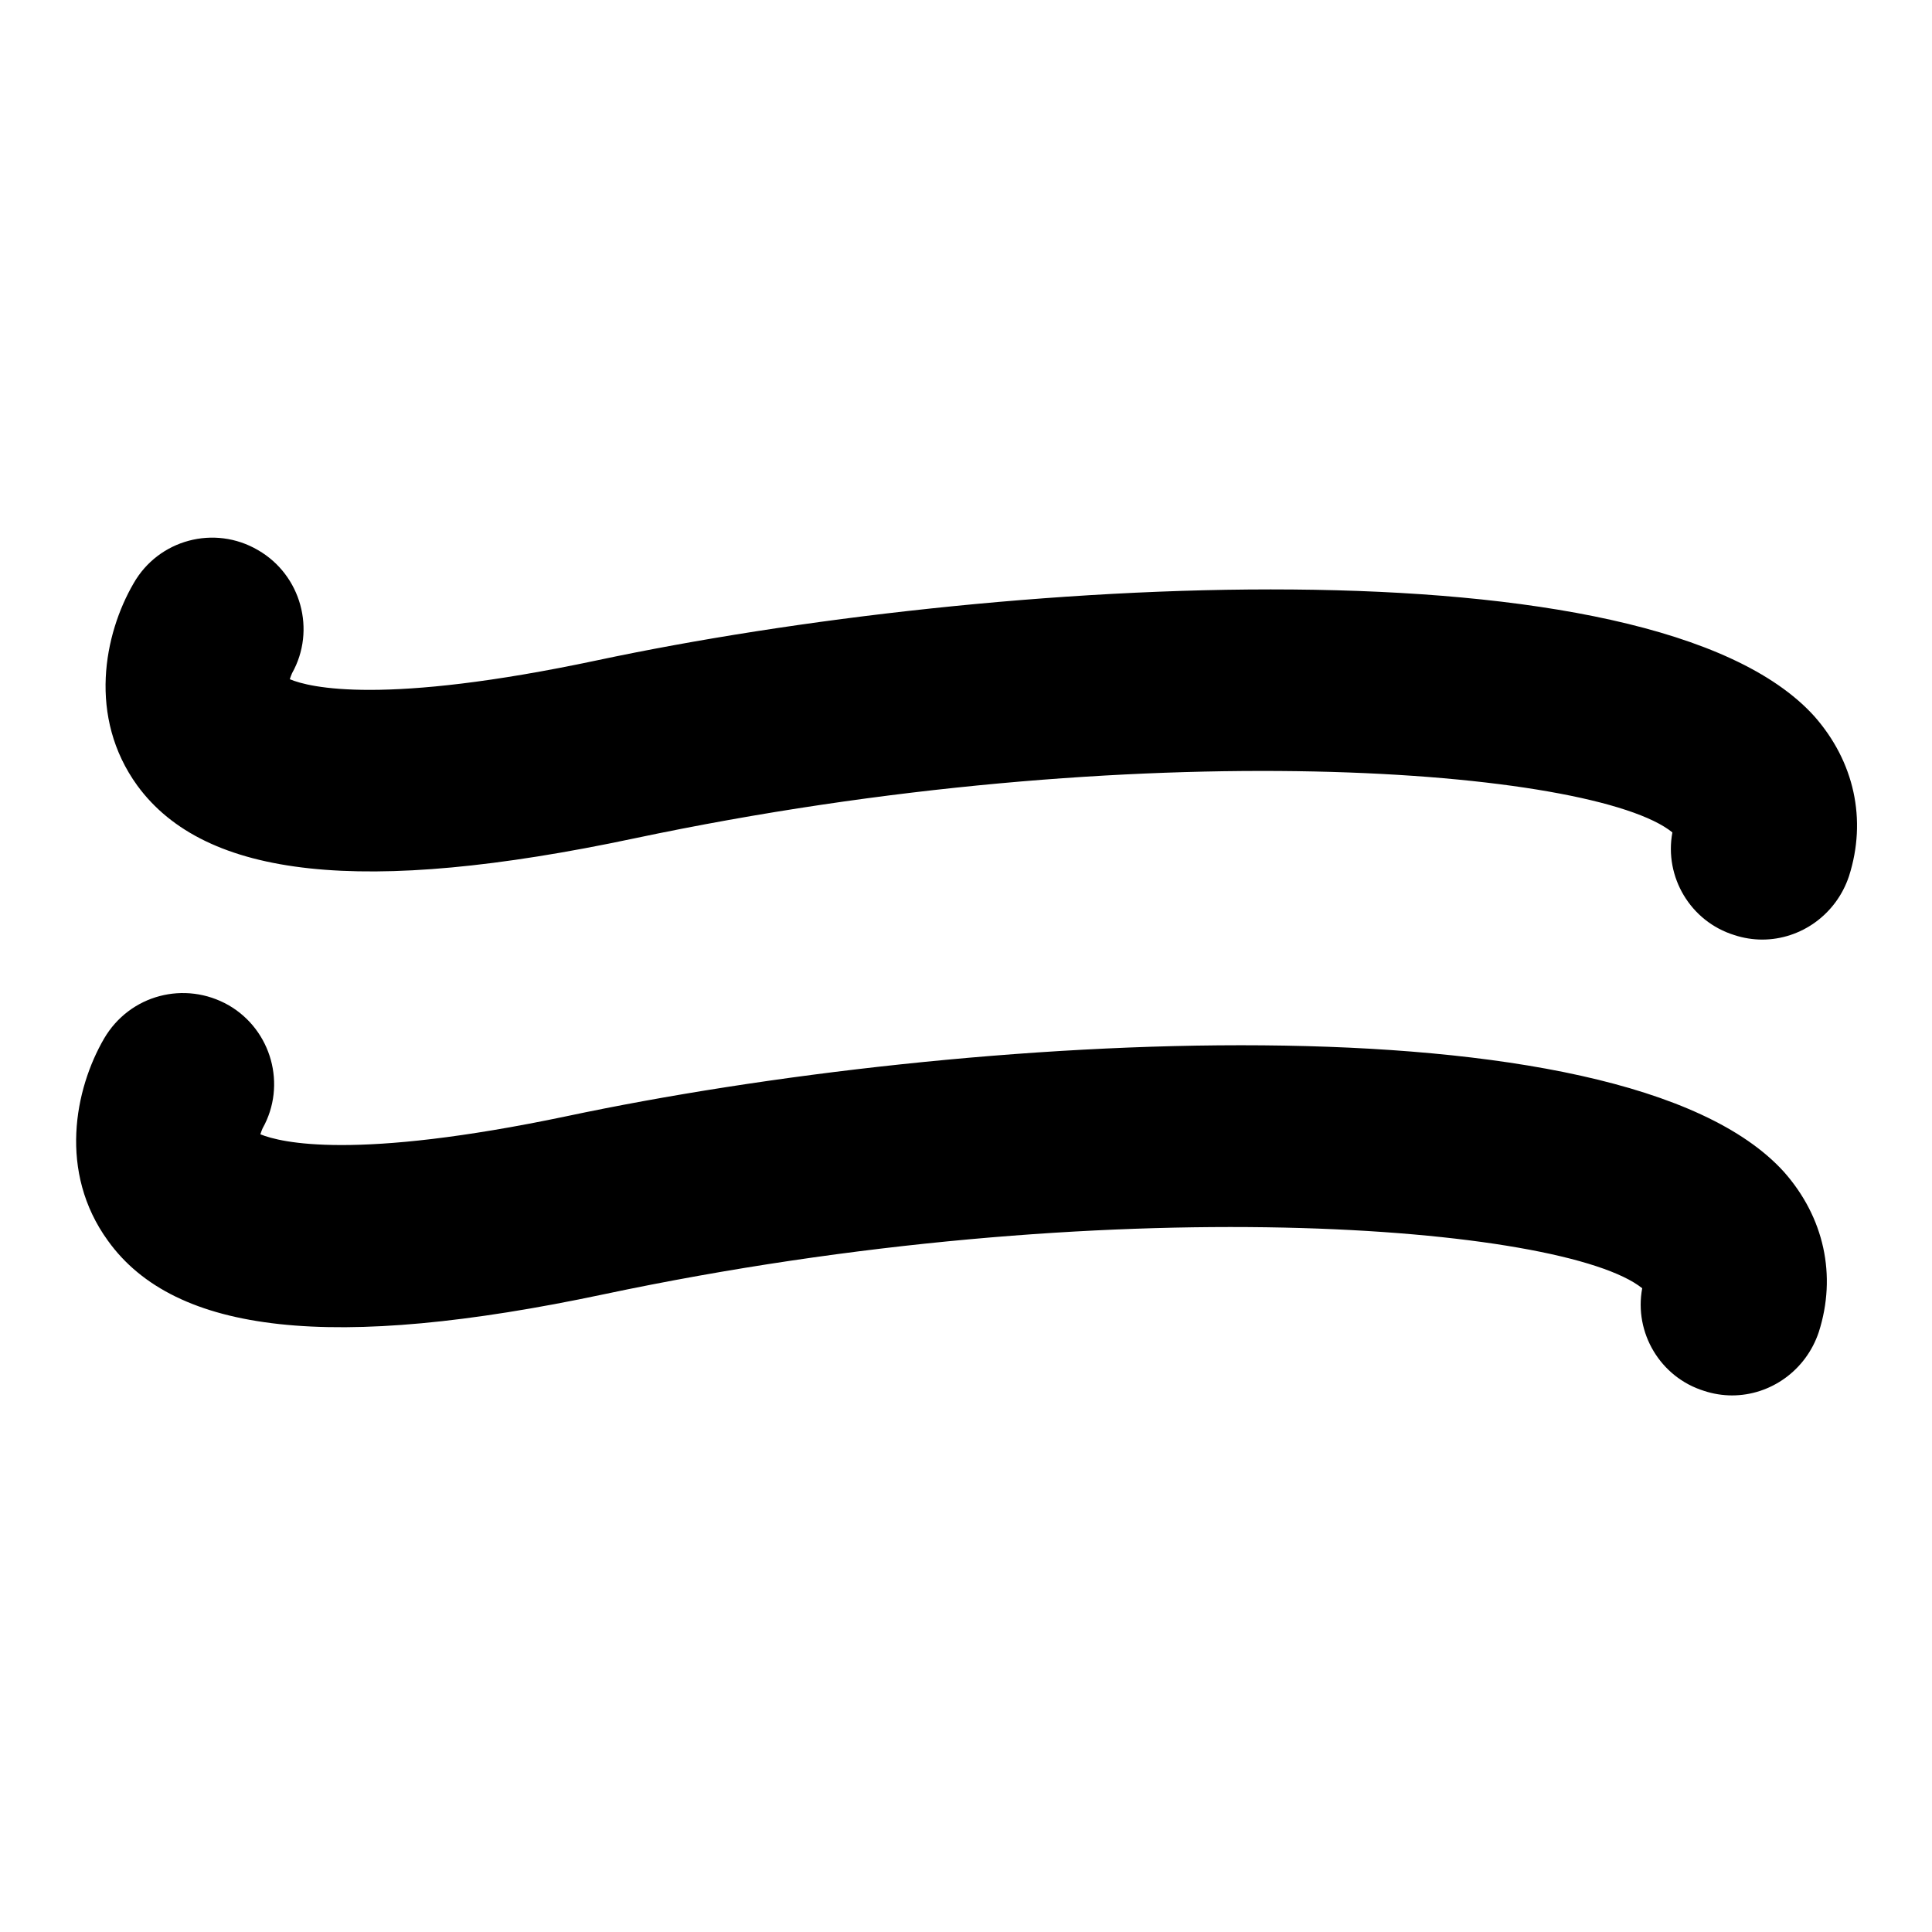
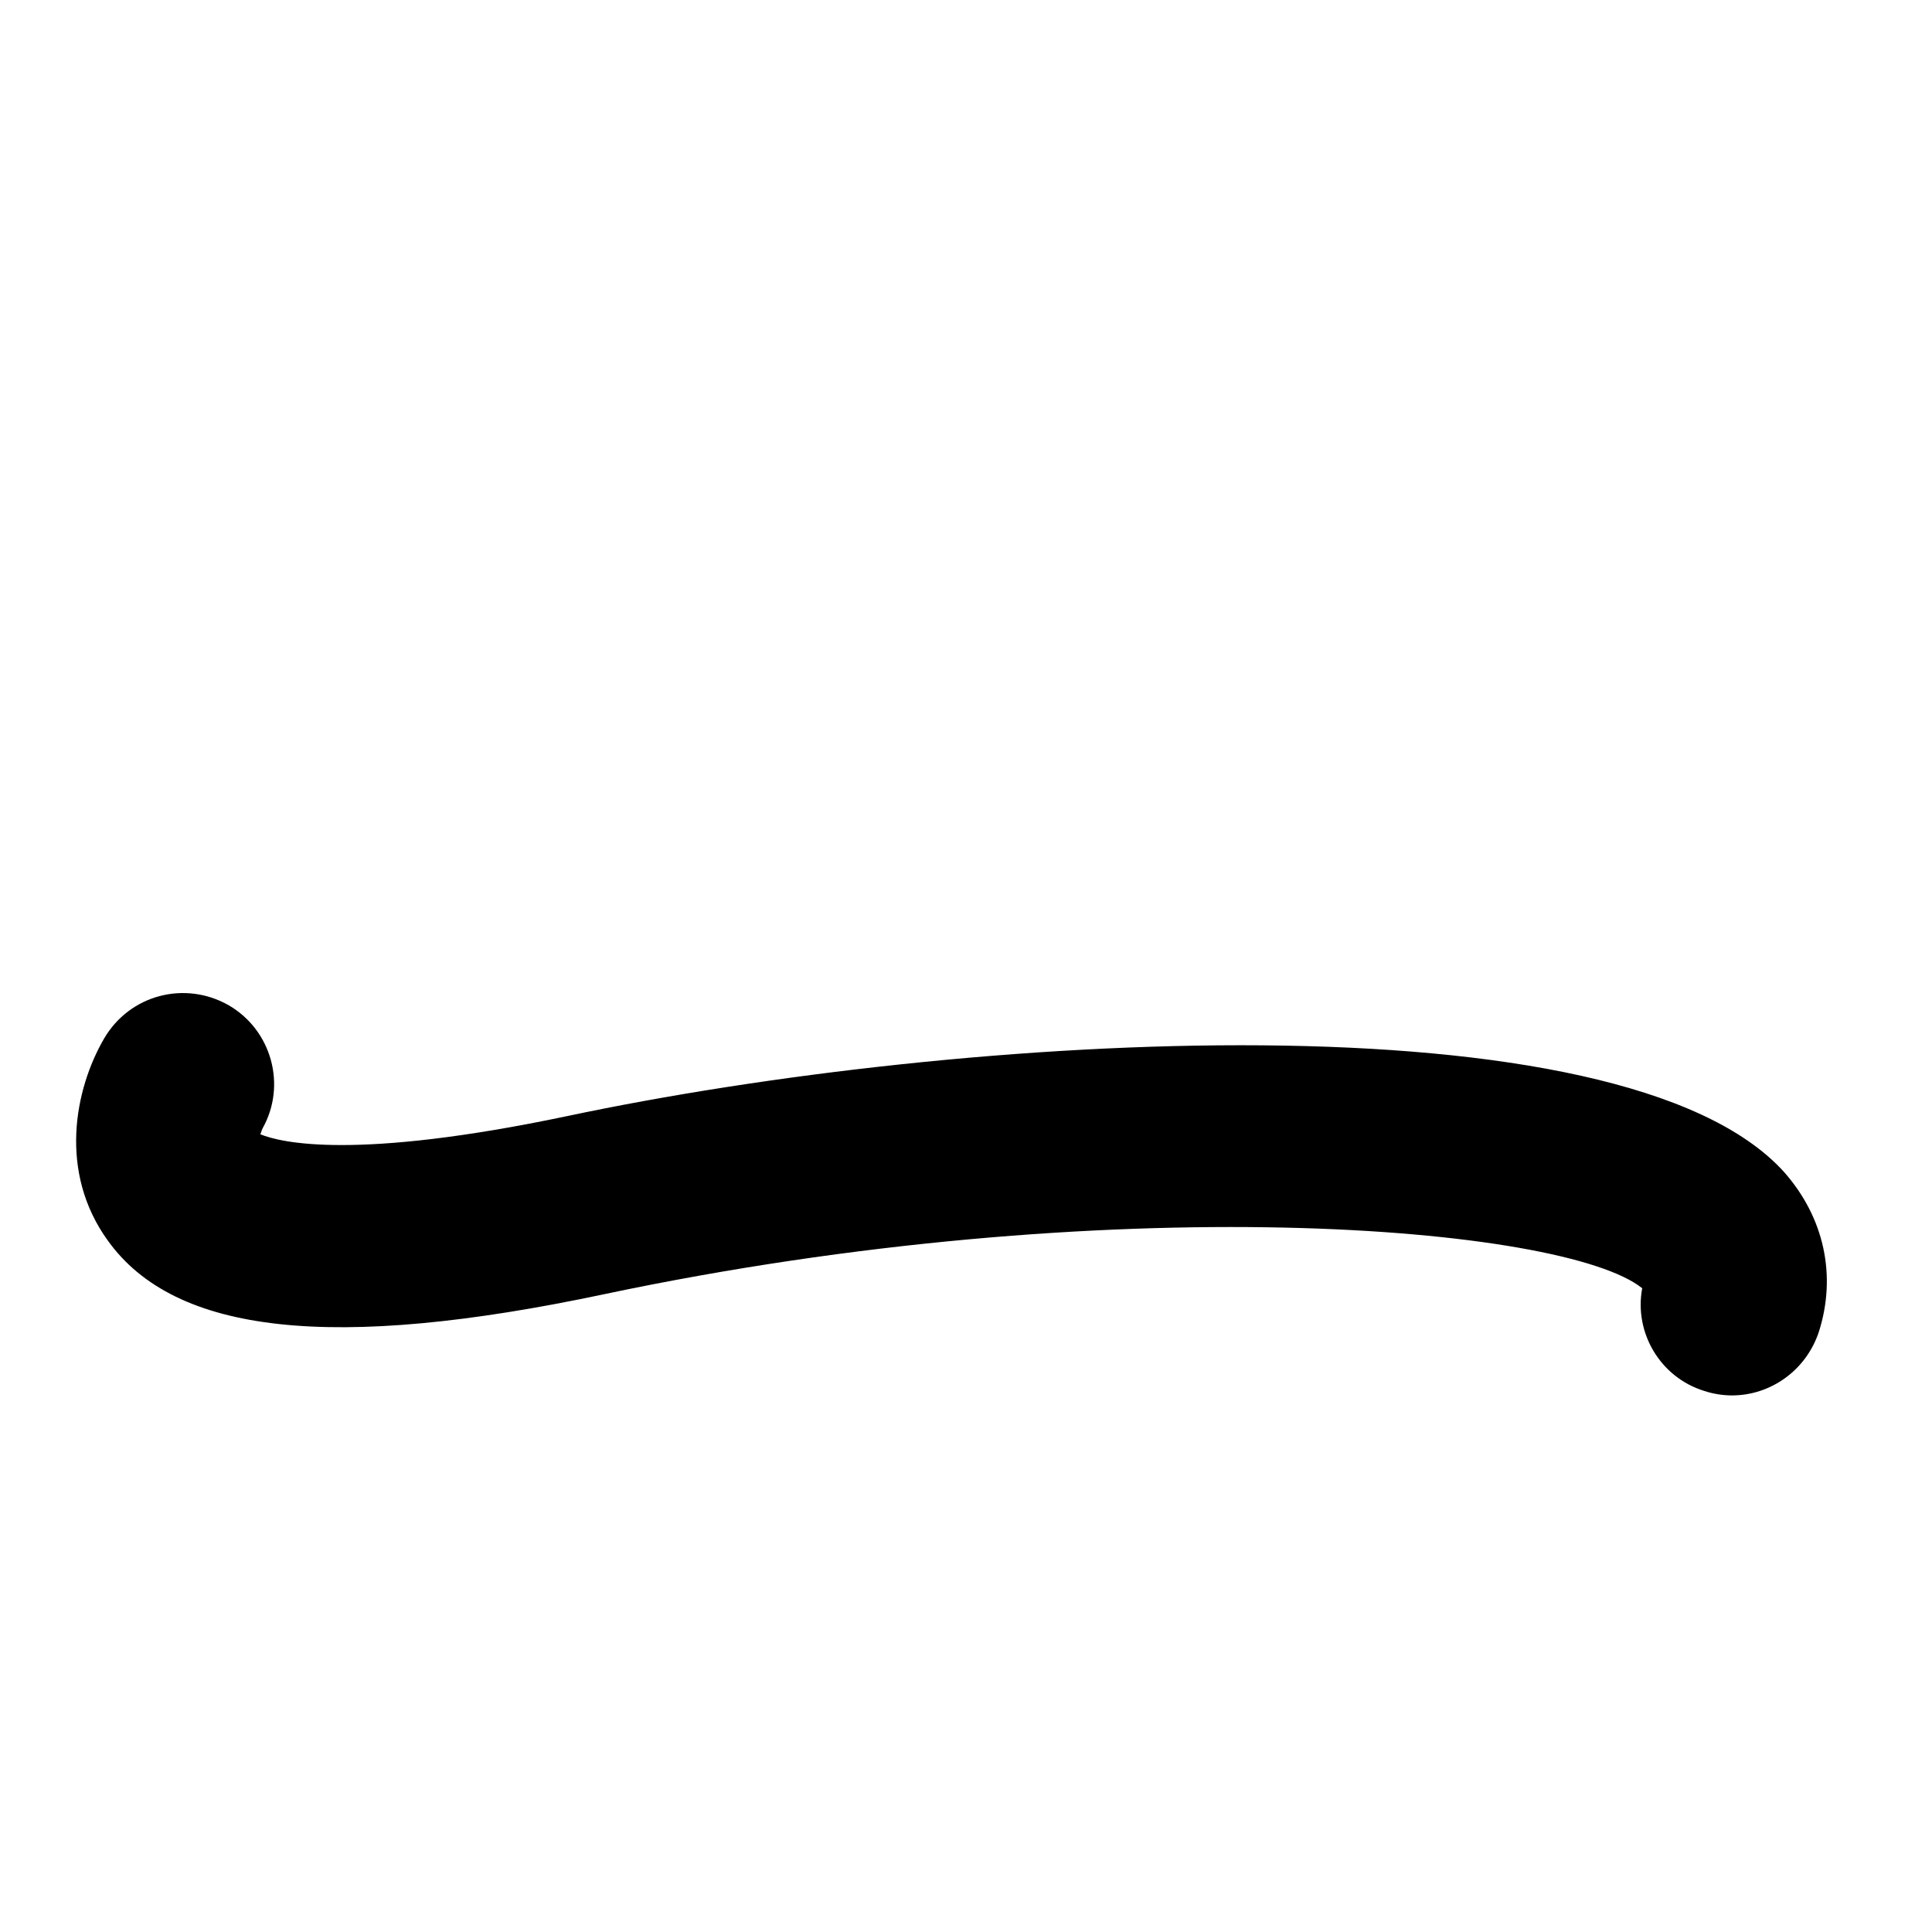
<svg xmlns="http://www.w3.org/2000/svg" version="1.1" x="0px" y="0px" viewBox="0 0 256 256" enable-background="new 0 0 256 256" xml:space="preserve">
  <g>
    <g>
      <g>
-         <path fill="#000000" d="M84,111.1c67.2-14.2,127.3-9.2,137.6-0.8c-1.1,5.9,2.4,11.8,8.2,13.6c1.2,0.4,2.5,0.6,3.7,0.6c5.1,0,9.8-3.3,11.5-8.4c2.4-7.5,0.7-15.2-4.6-21.2c-21.5-23.8-109-18.5-161.3-7.4C50.8,93.5,41,91.1,38.4,90c0.1-0.3,0.2-0.6,0.3-0.8c3.2-5.7,1.2-13-4.5-16.3c-5.8-3.4-13.2-1.4-16.5,4.4c-3.9,6.7-6.1,17.7,0.5,26.8C27.2,116.4,48.1,118.7,84,111.1z" />
        <path fill="#000000" d="M80,171.5c67.2-14.2,127.3-9.1,137.6-0.8c-1.1,5.9,2.4,11.8,8.2,13.6c1.2,0.4,2.5,0.6,3.7,0.6c5.1,0,9.8-3.3,11.5-8.4c2.4-7.5,0.7-15.2-4.6-21.2c-21.5-23.8-108.9-18.5-161.3-7.4c-28.1,5.9-37.9,3.5-40.6,2.4c0.1-0.3,0.2-0.6,0.3-0.8c3.2-5.7,1.2-13-4.5-16.3c-5.8-3.3-13.1-1.4-16.5,4.4c-3.9,6.7-6.1,17.7,0.5,26.8C23.2,176.8,44.1,179.1,80,171.5z" />
      </g>
    </g>
  </g>
</svg>